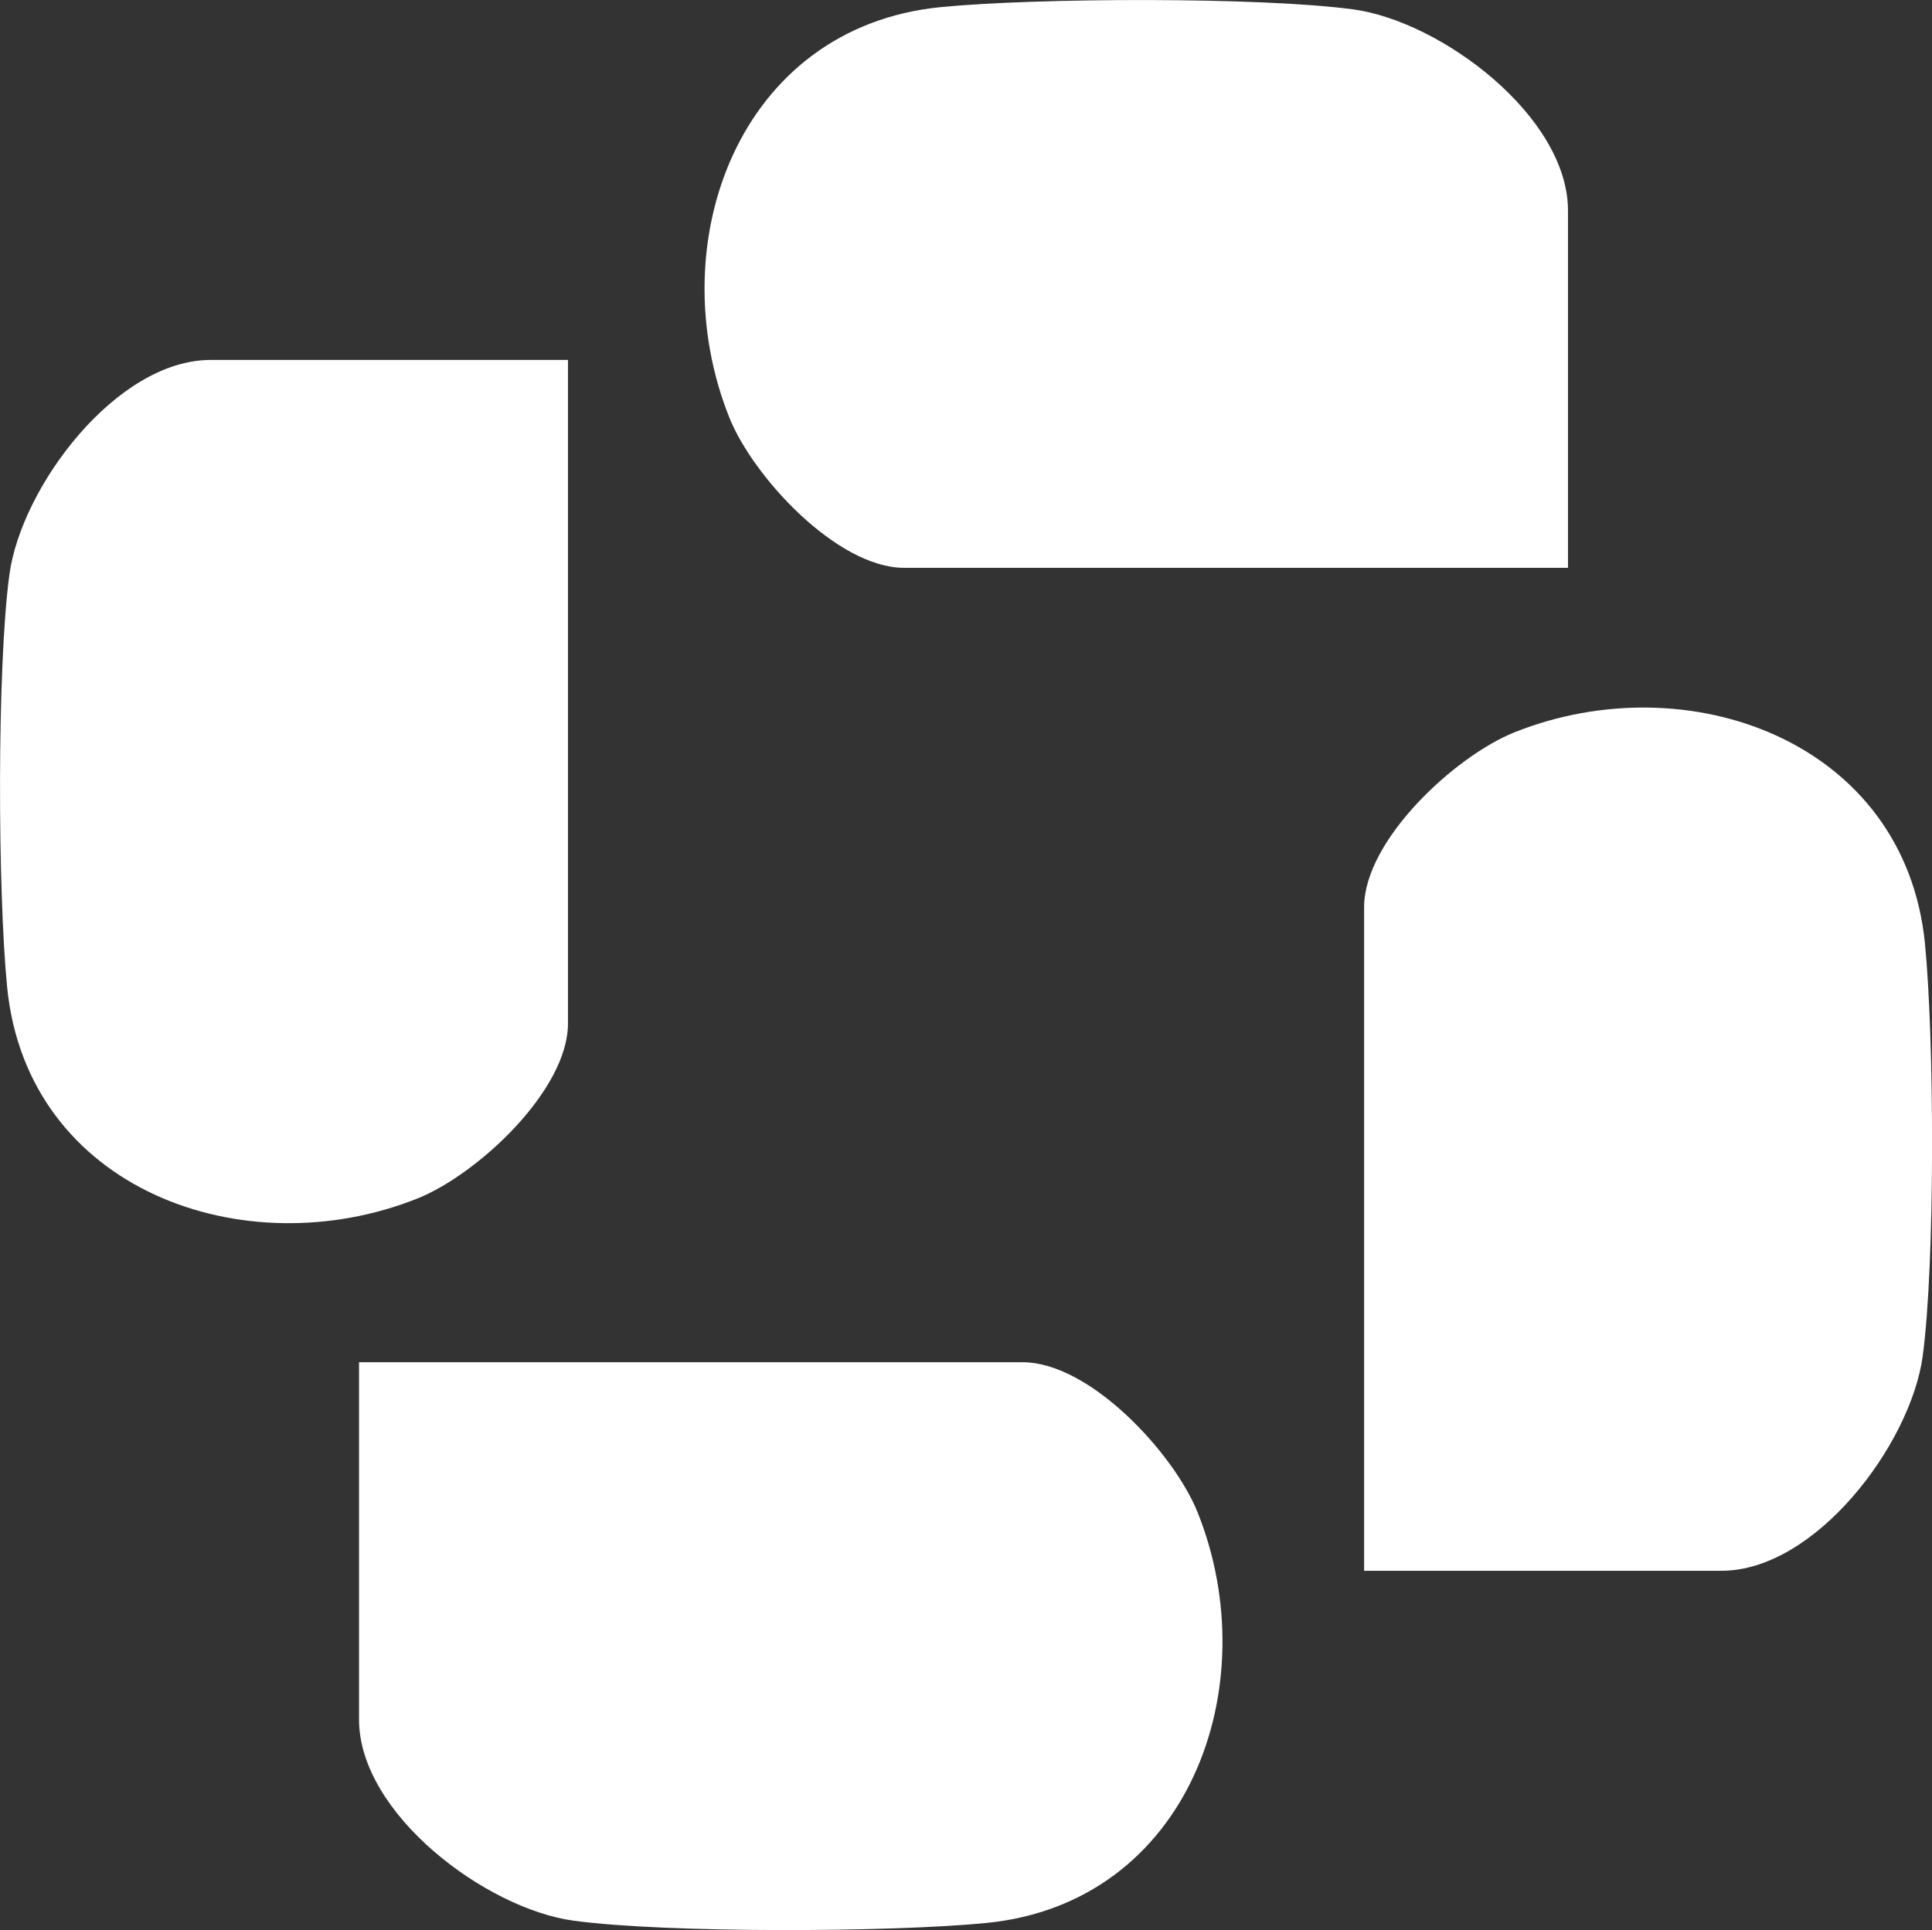
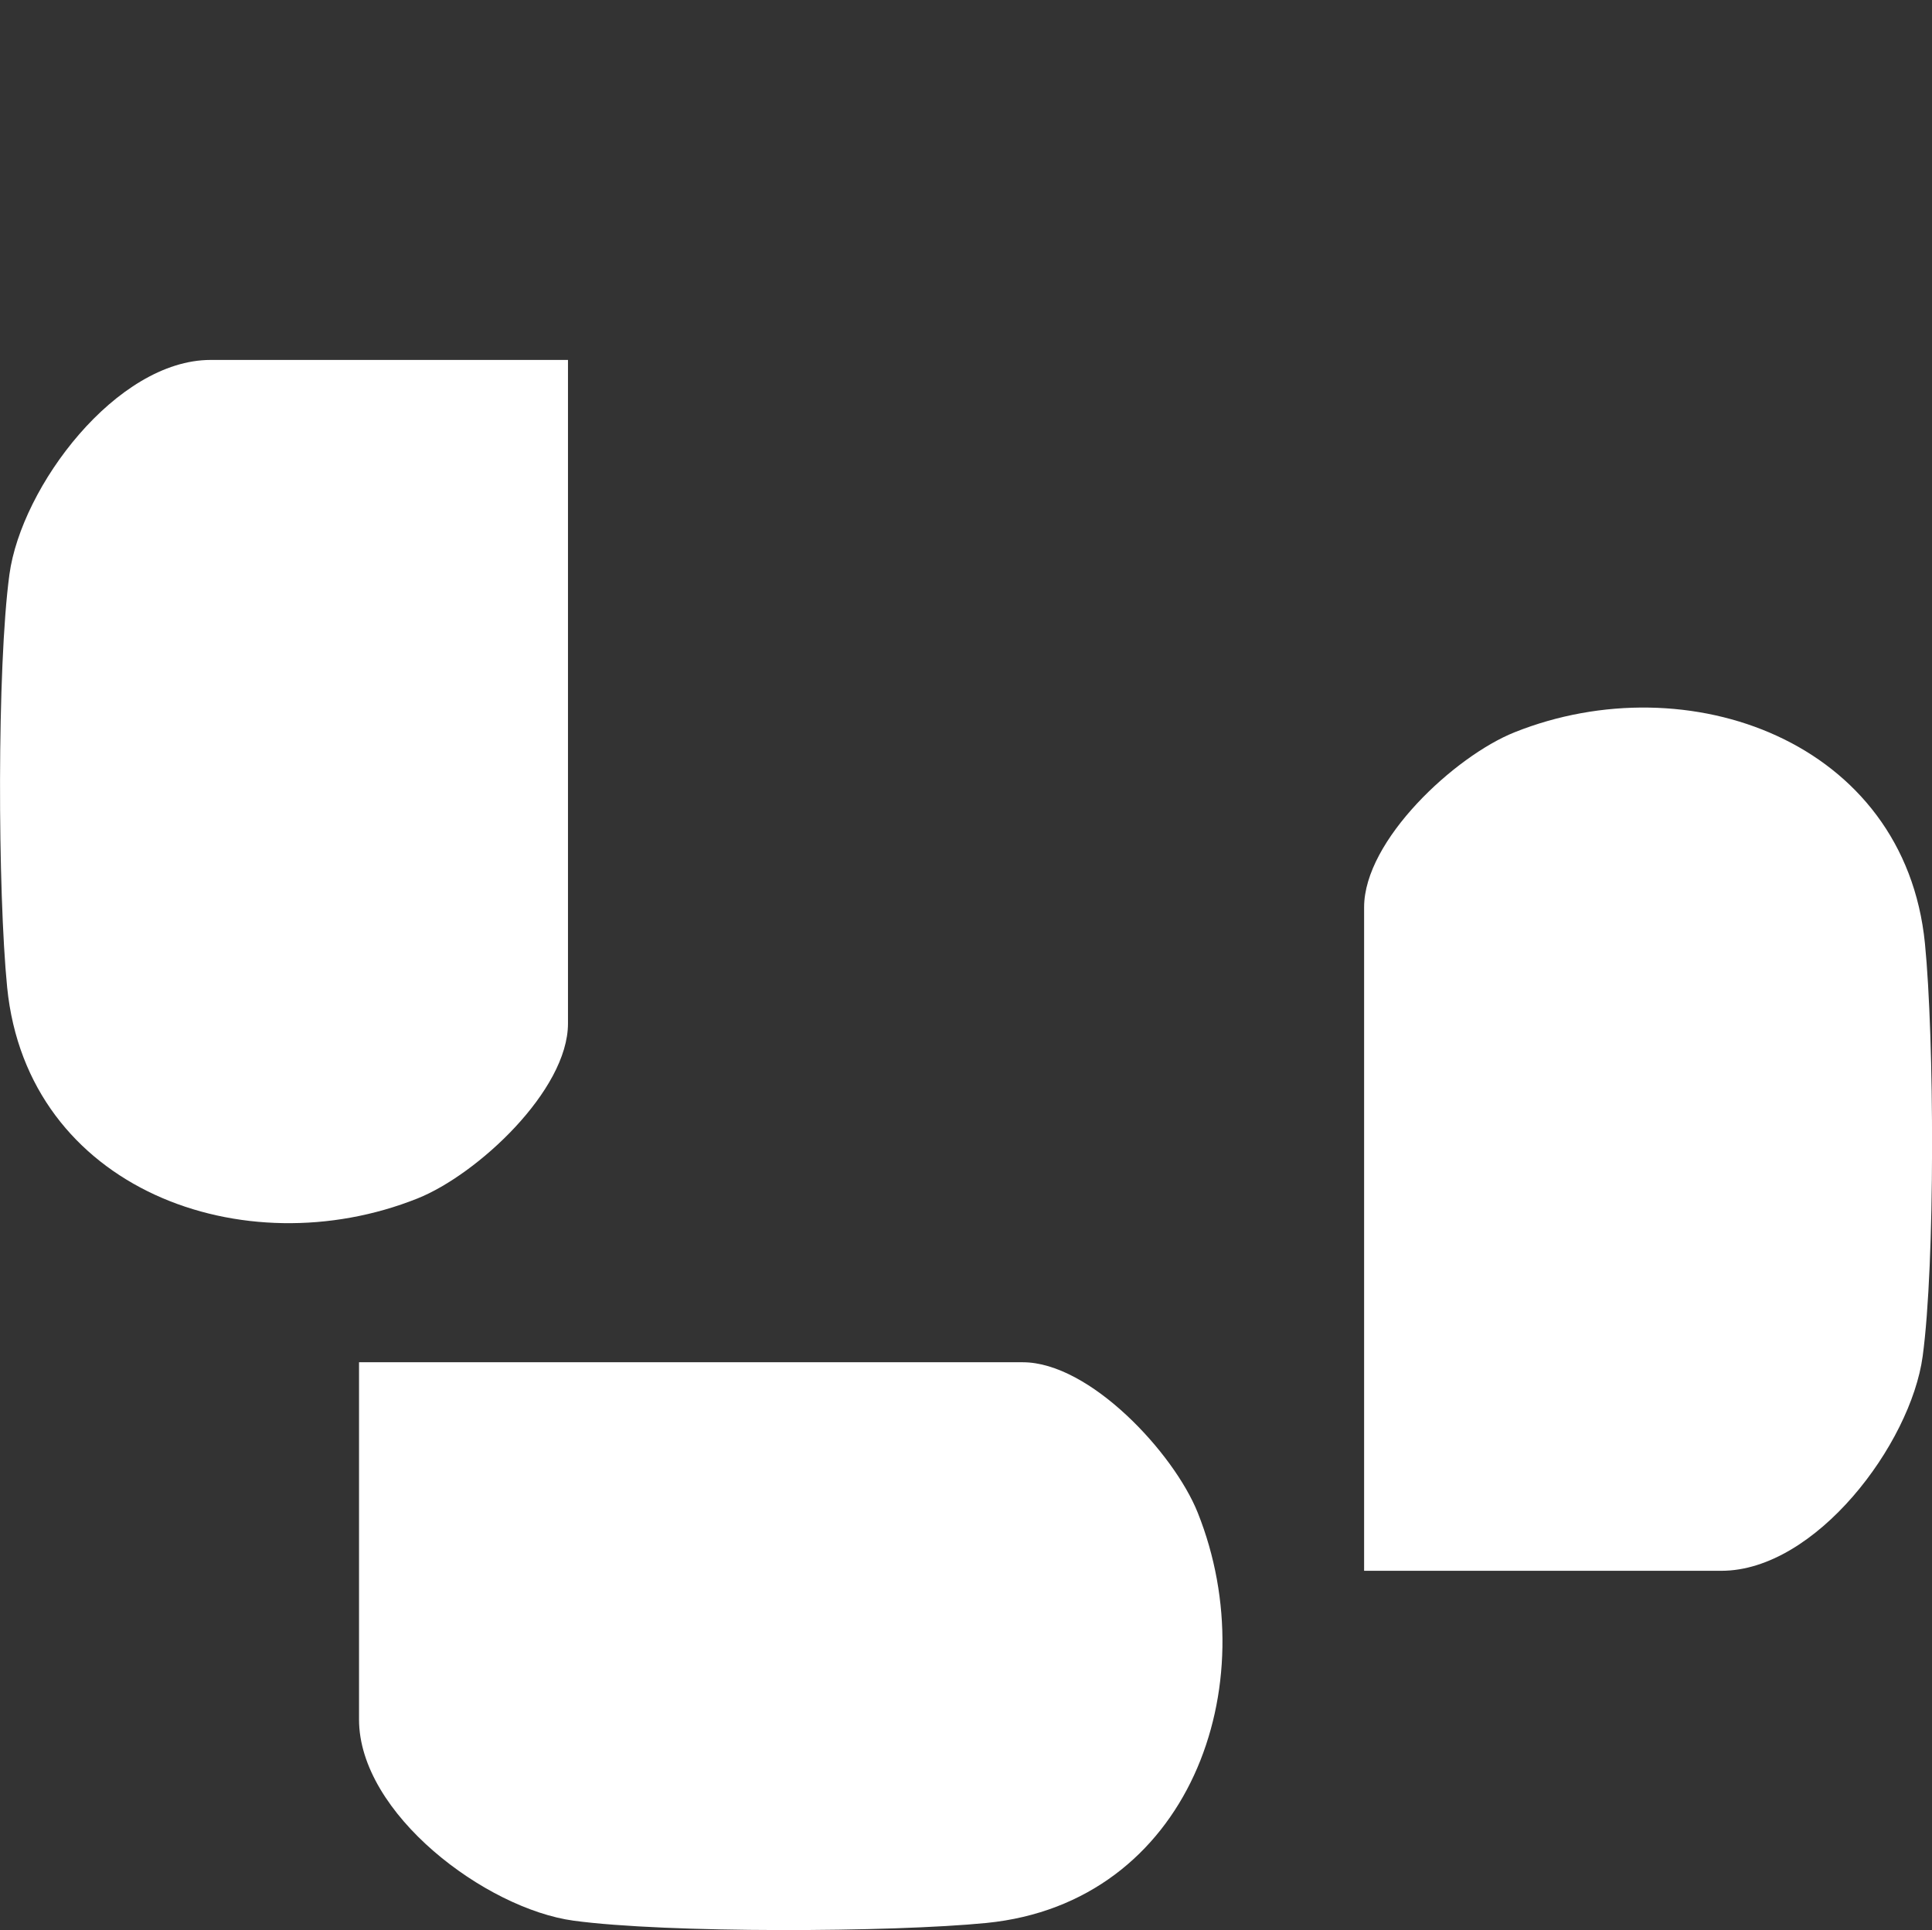
<svg xmlns="http://www.w3.org/2000/svg" id="Layer_2" viewBox="0 0 213.31 213.15">
  <rect x="0" y="0" width="213.31" height="213.15" fill="#333333" stroke="none" />
  <defs>
    <style>.cls-1{fill:#fff;}</style>
  </defs>
  <g id="Layer_1-2">
    <path class="cls-1" d="M150.61,173.49v-73.3c0-7.4,10.03-16.69,16.61-19.32,19.15-7.65,43.08.97,45.31,23.31,1.04,10.49,1.14,35.35-.25,45.6-1.32,9.7-11.82,23.69-22.22,23.69h-39.45Z" />
-     <path class="cls-1" d="M173.14,62.71h-73.3c-7.4,0-16.69-10.03-19.32-16.61-7.65-19.15.97-43.08,23.31-45.31,10.49-1.04,35.35-1.14,45.6.25,9.7,1.32,23.69,11.82,23.69,22.22v39.45Z" />
    <path class="cls-1" d="M62.71,39.73v73.3c0,7.4-10.03,16.69-16.61,19.32-19.15,7.65-43.08-.97-45.31-23.31-1.04-10.49-1.14-35.35.25-45.6,1.32-9.7,11.82-23.69,22.22-23.69h39.45Z" />
    <path class="cls-1" d="M39.62,150.44h73.3c7.4,0,16.69,10.03,19.32,16.61,7.65,19.15-.97,43.08-23.31,45.31-10.49,1.04-35.35,1.14-45.6-.25-9.7-1.32-23.69-11.82-23.69-22.22v-39.45Z" />
  </g>
</svg>